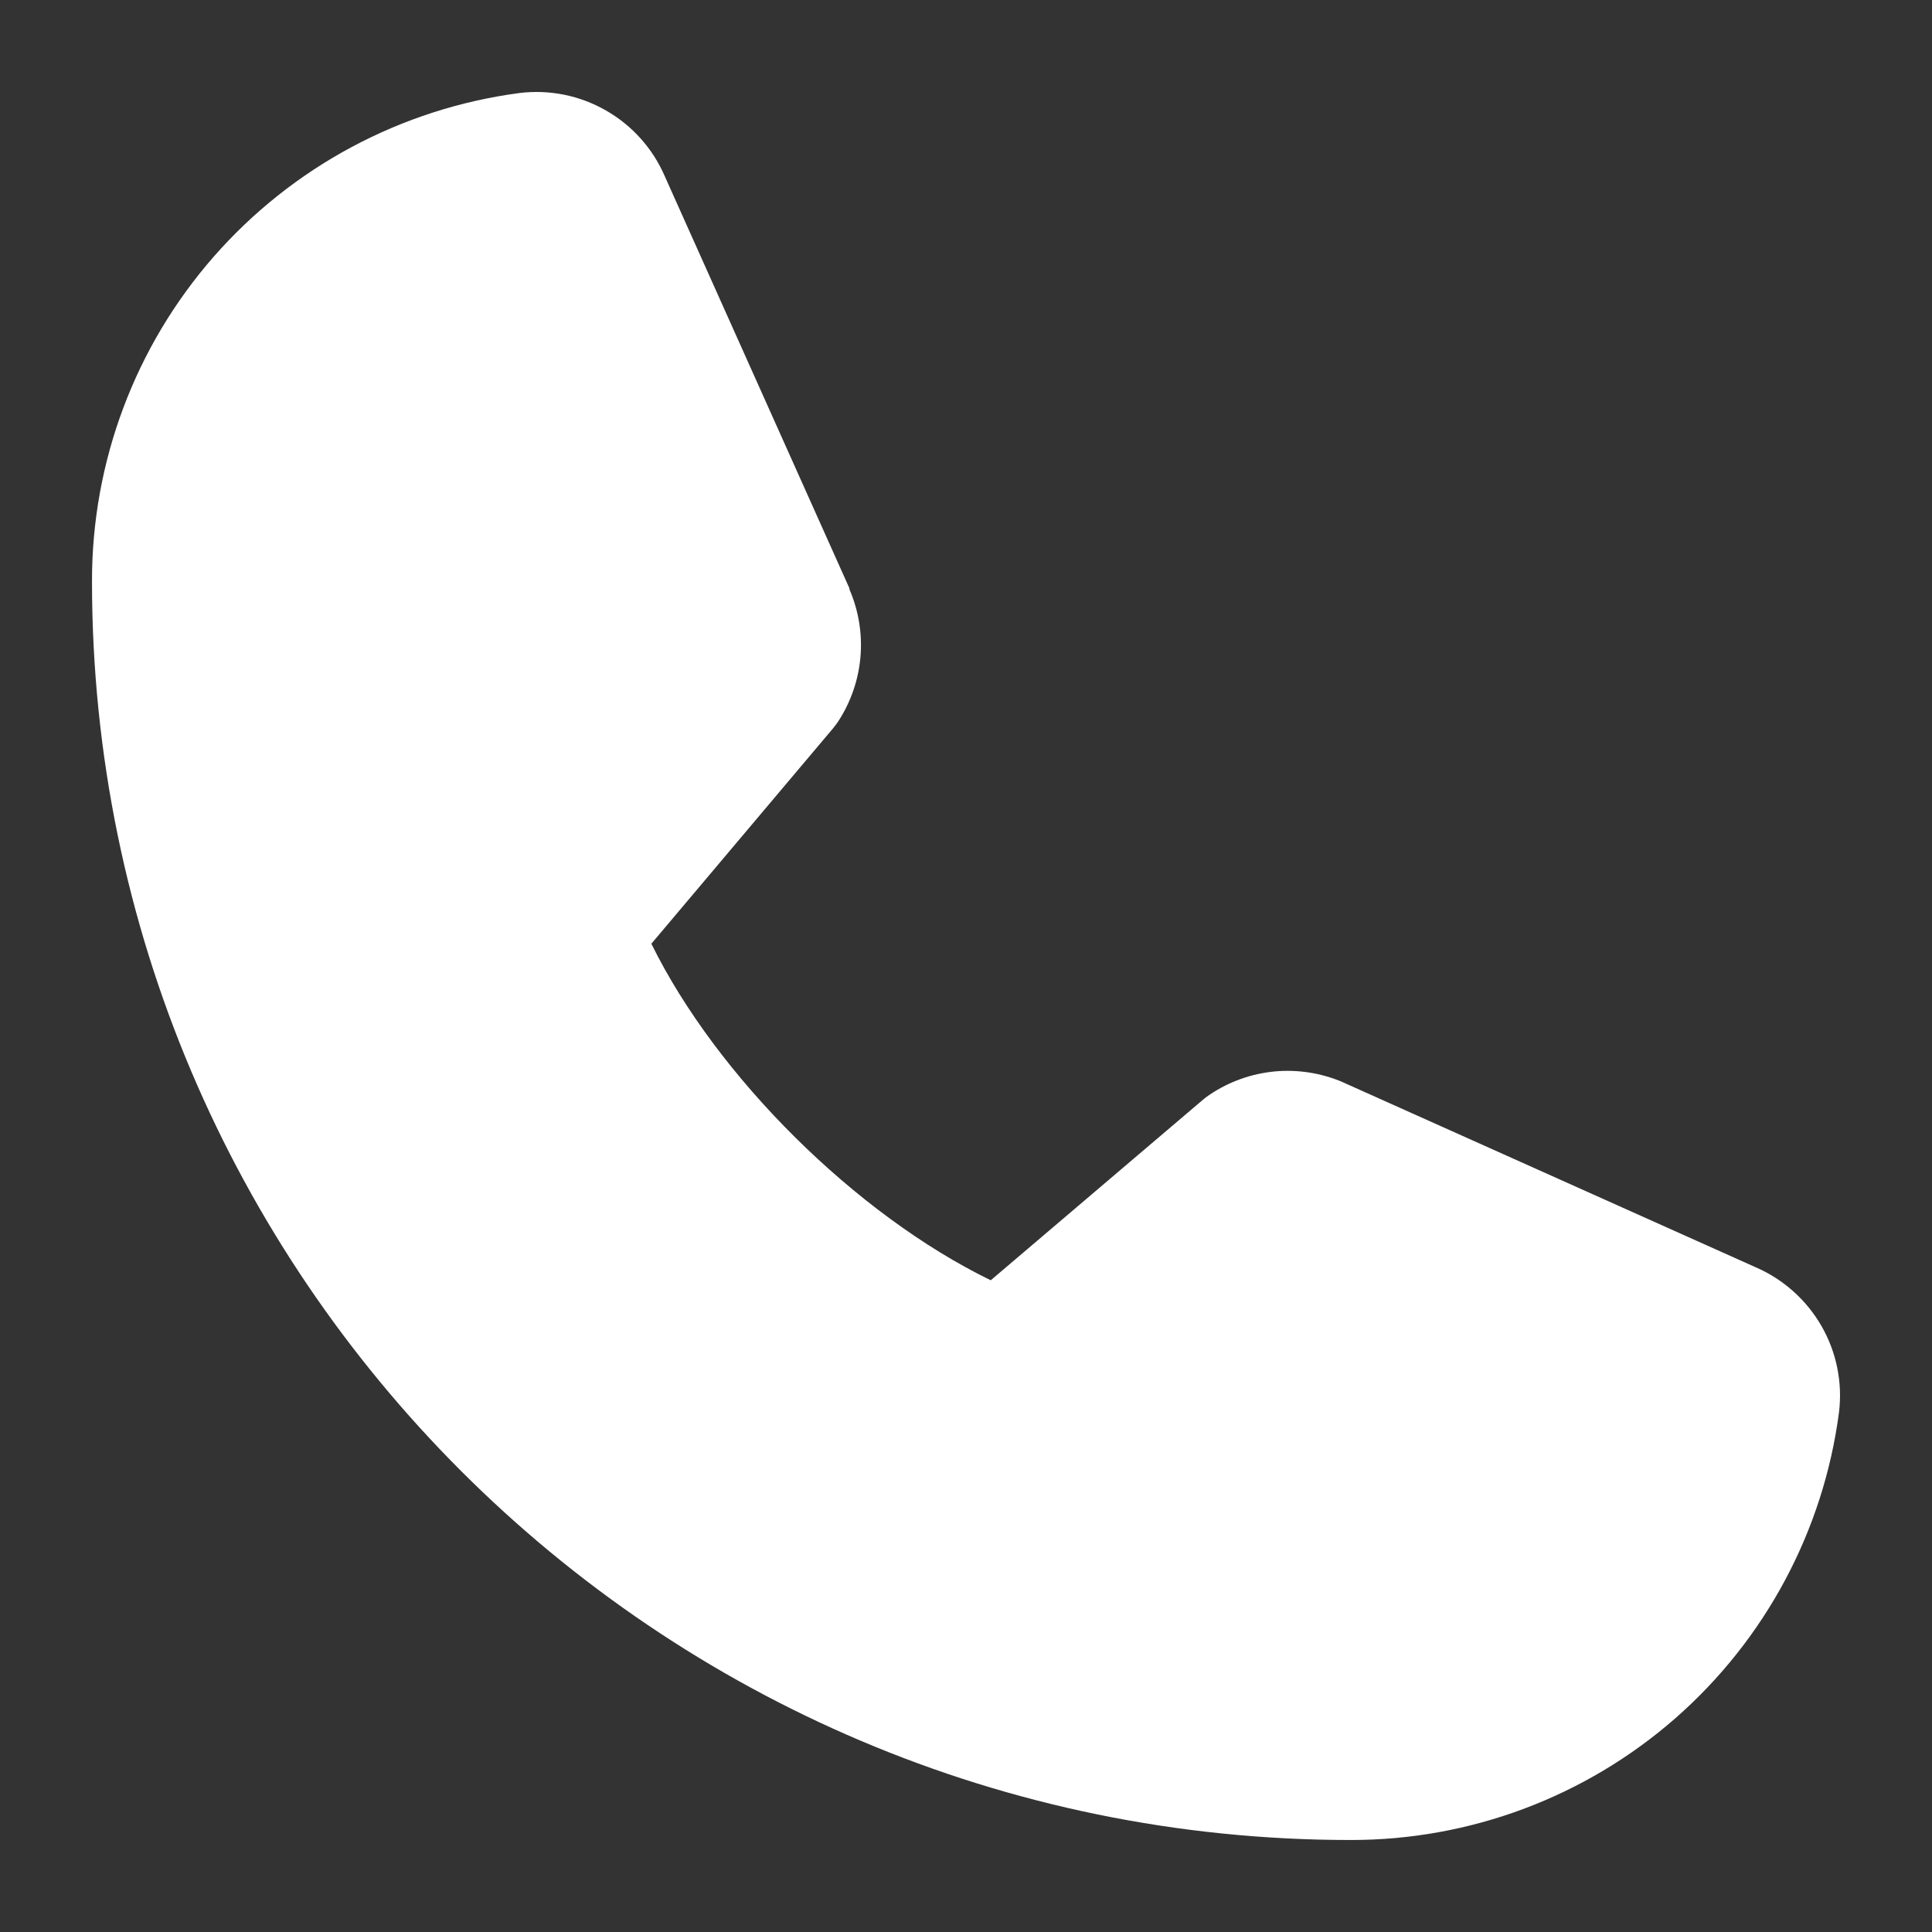
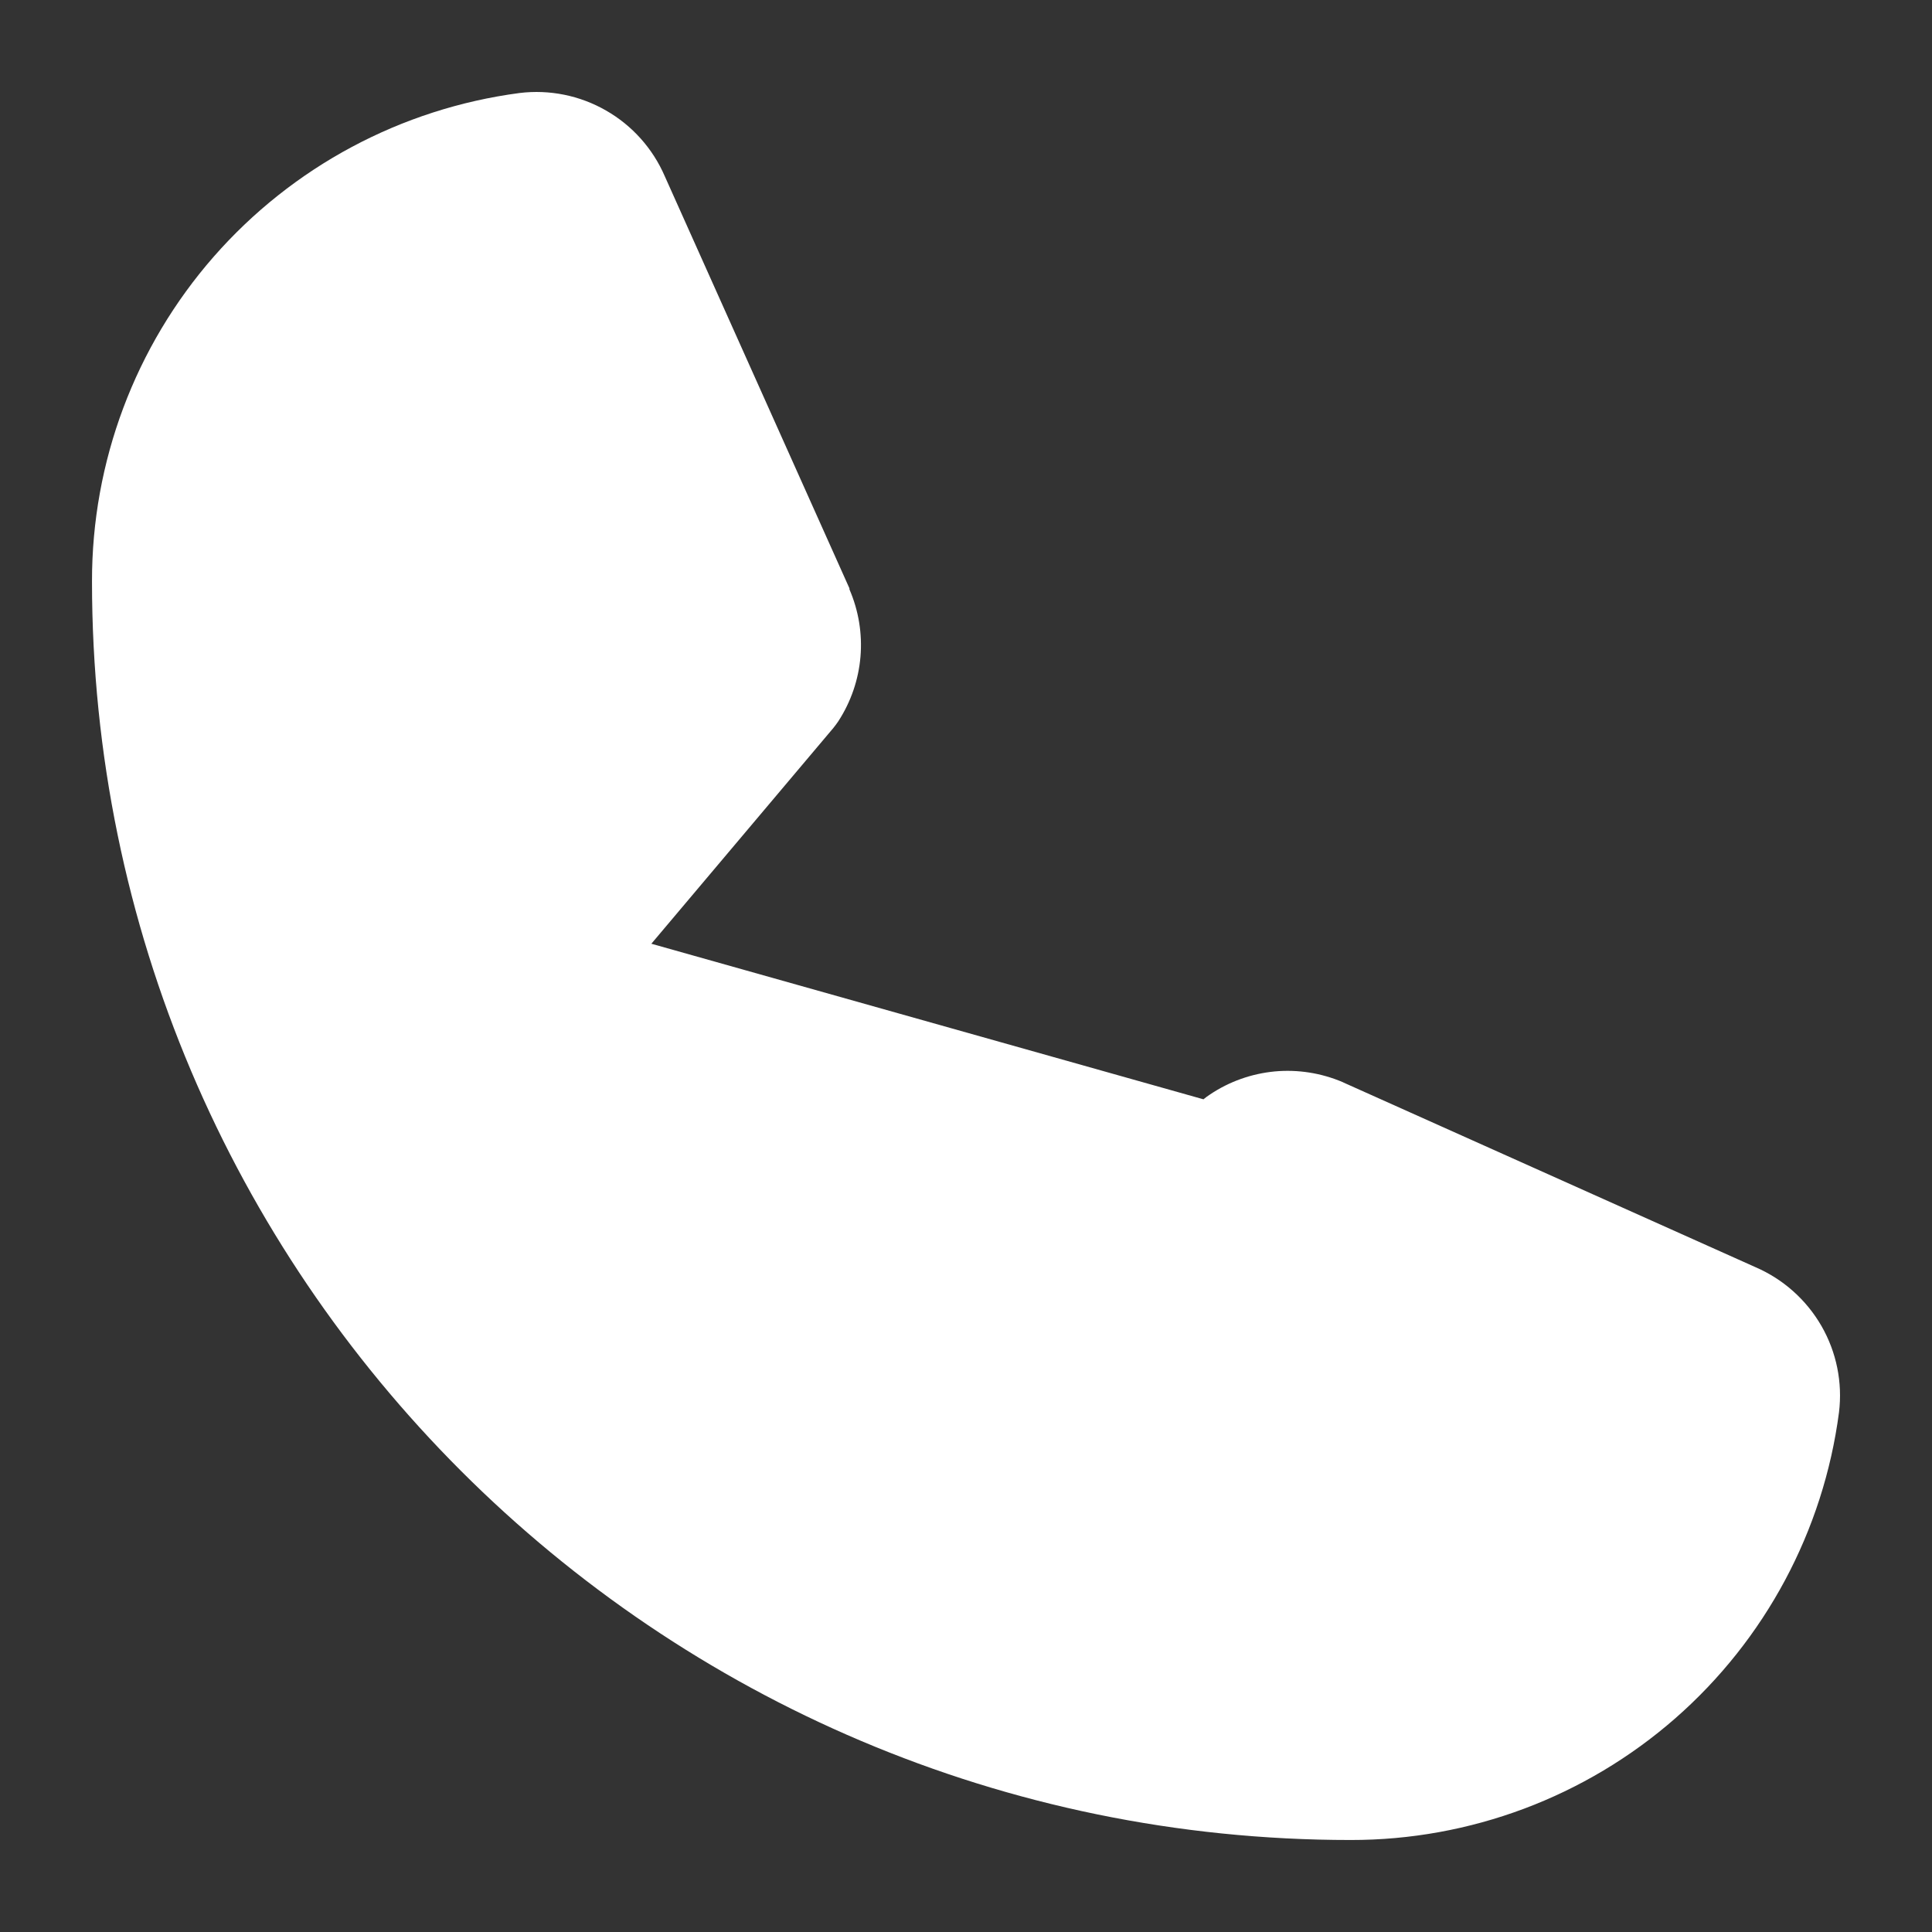
<svg xmlns="http://www.w3.org/2000/svg" width="21" height="21" viewBox="0 0 21 21" fill="none">
  <rect x="0" y="0" width="21" height="21" fill="#333333" stroke="none" />
-   <path d="M19.989 15.352C19.82 16.64 19.187 17.821 18.21 18.677C17.233 19.532 15.979 20.002 14.68 20C7.137 20 1 13.863 1 6.32C0.998 5.021 1.468 3.767 2.323 2.79C3.179 1.813 4.36 1.181 5.647 1.011C5.973 0.971 6.303 1.038 6.587 1.201C6.872 1.364 7.096 1.615 7.226 1.916L9.233 6.395V6.406C9.333 6.637 9.374 6.888 9.353 7.138C9.332 7.388 9.249 7.629 9.112 7.84C9.095 7.866 9.077 7.889 9.058 7.913L7.08 10.258C7.792 11.704 9.304 13.203 10.769 13.916L13.081 11.949C13.104 11.93 13.128 11.912 13.153 11.896C13.363 11.755 13.605 11.67 13.856 11.646C14.108 11.623 14.361 11.663 14.594 11.762L14.606 11.768L19.082 13.774C19.383 13.904 19.634 14.128 19.798 14.412C19.962 14.697 20.029 15.027 19.989 15.352Z" fill="white" />
+   <path d="M19.989 15.352C19.82 16.64 19.187 17.821 18.21 18.677C17.233 19.532 15.979 20.002 14.68 20C7.137 20 1 13.863 1 6.32C0.998 5.021 1.468 3.767 2.323 2.79C3.179 1.813 4.36 1.181 5.647 1.011C5.973 0.971 6.303 1.038 6.587 1.201C6.872 1.364 7.096 1.615 7.226 1.916L9.233 6.395V6.406C9.333 6.637 9.374 6.888 9.353 7.138C9.332 7.388 9.249 7.629 9.112 7.84C9.095 7.866 9.077 7.889 9.058 7.913L7.08 10.258L13.081 11.949C13.104 11.93 13.128 11.912 13.153 11.896C13.363 11.755 13.605 11.67 13.856 11.646C14.108 11.623 14.361 11.663 14.594 11.762L14.606 11.768L19.082 13.774C19.383 13.904 19.634 14.128 19.798 14.412C19.962 14.697 20.029 15.027 19.989 15.352Z" fill="white" />
</svg>